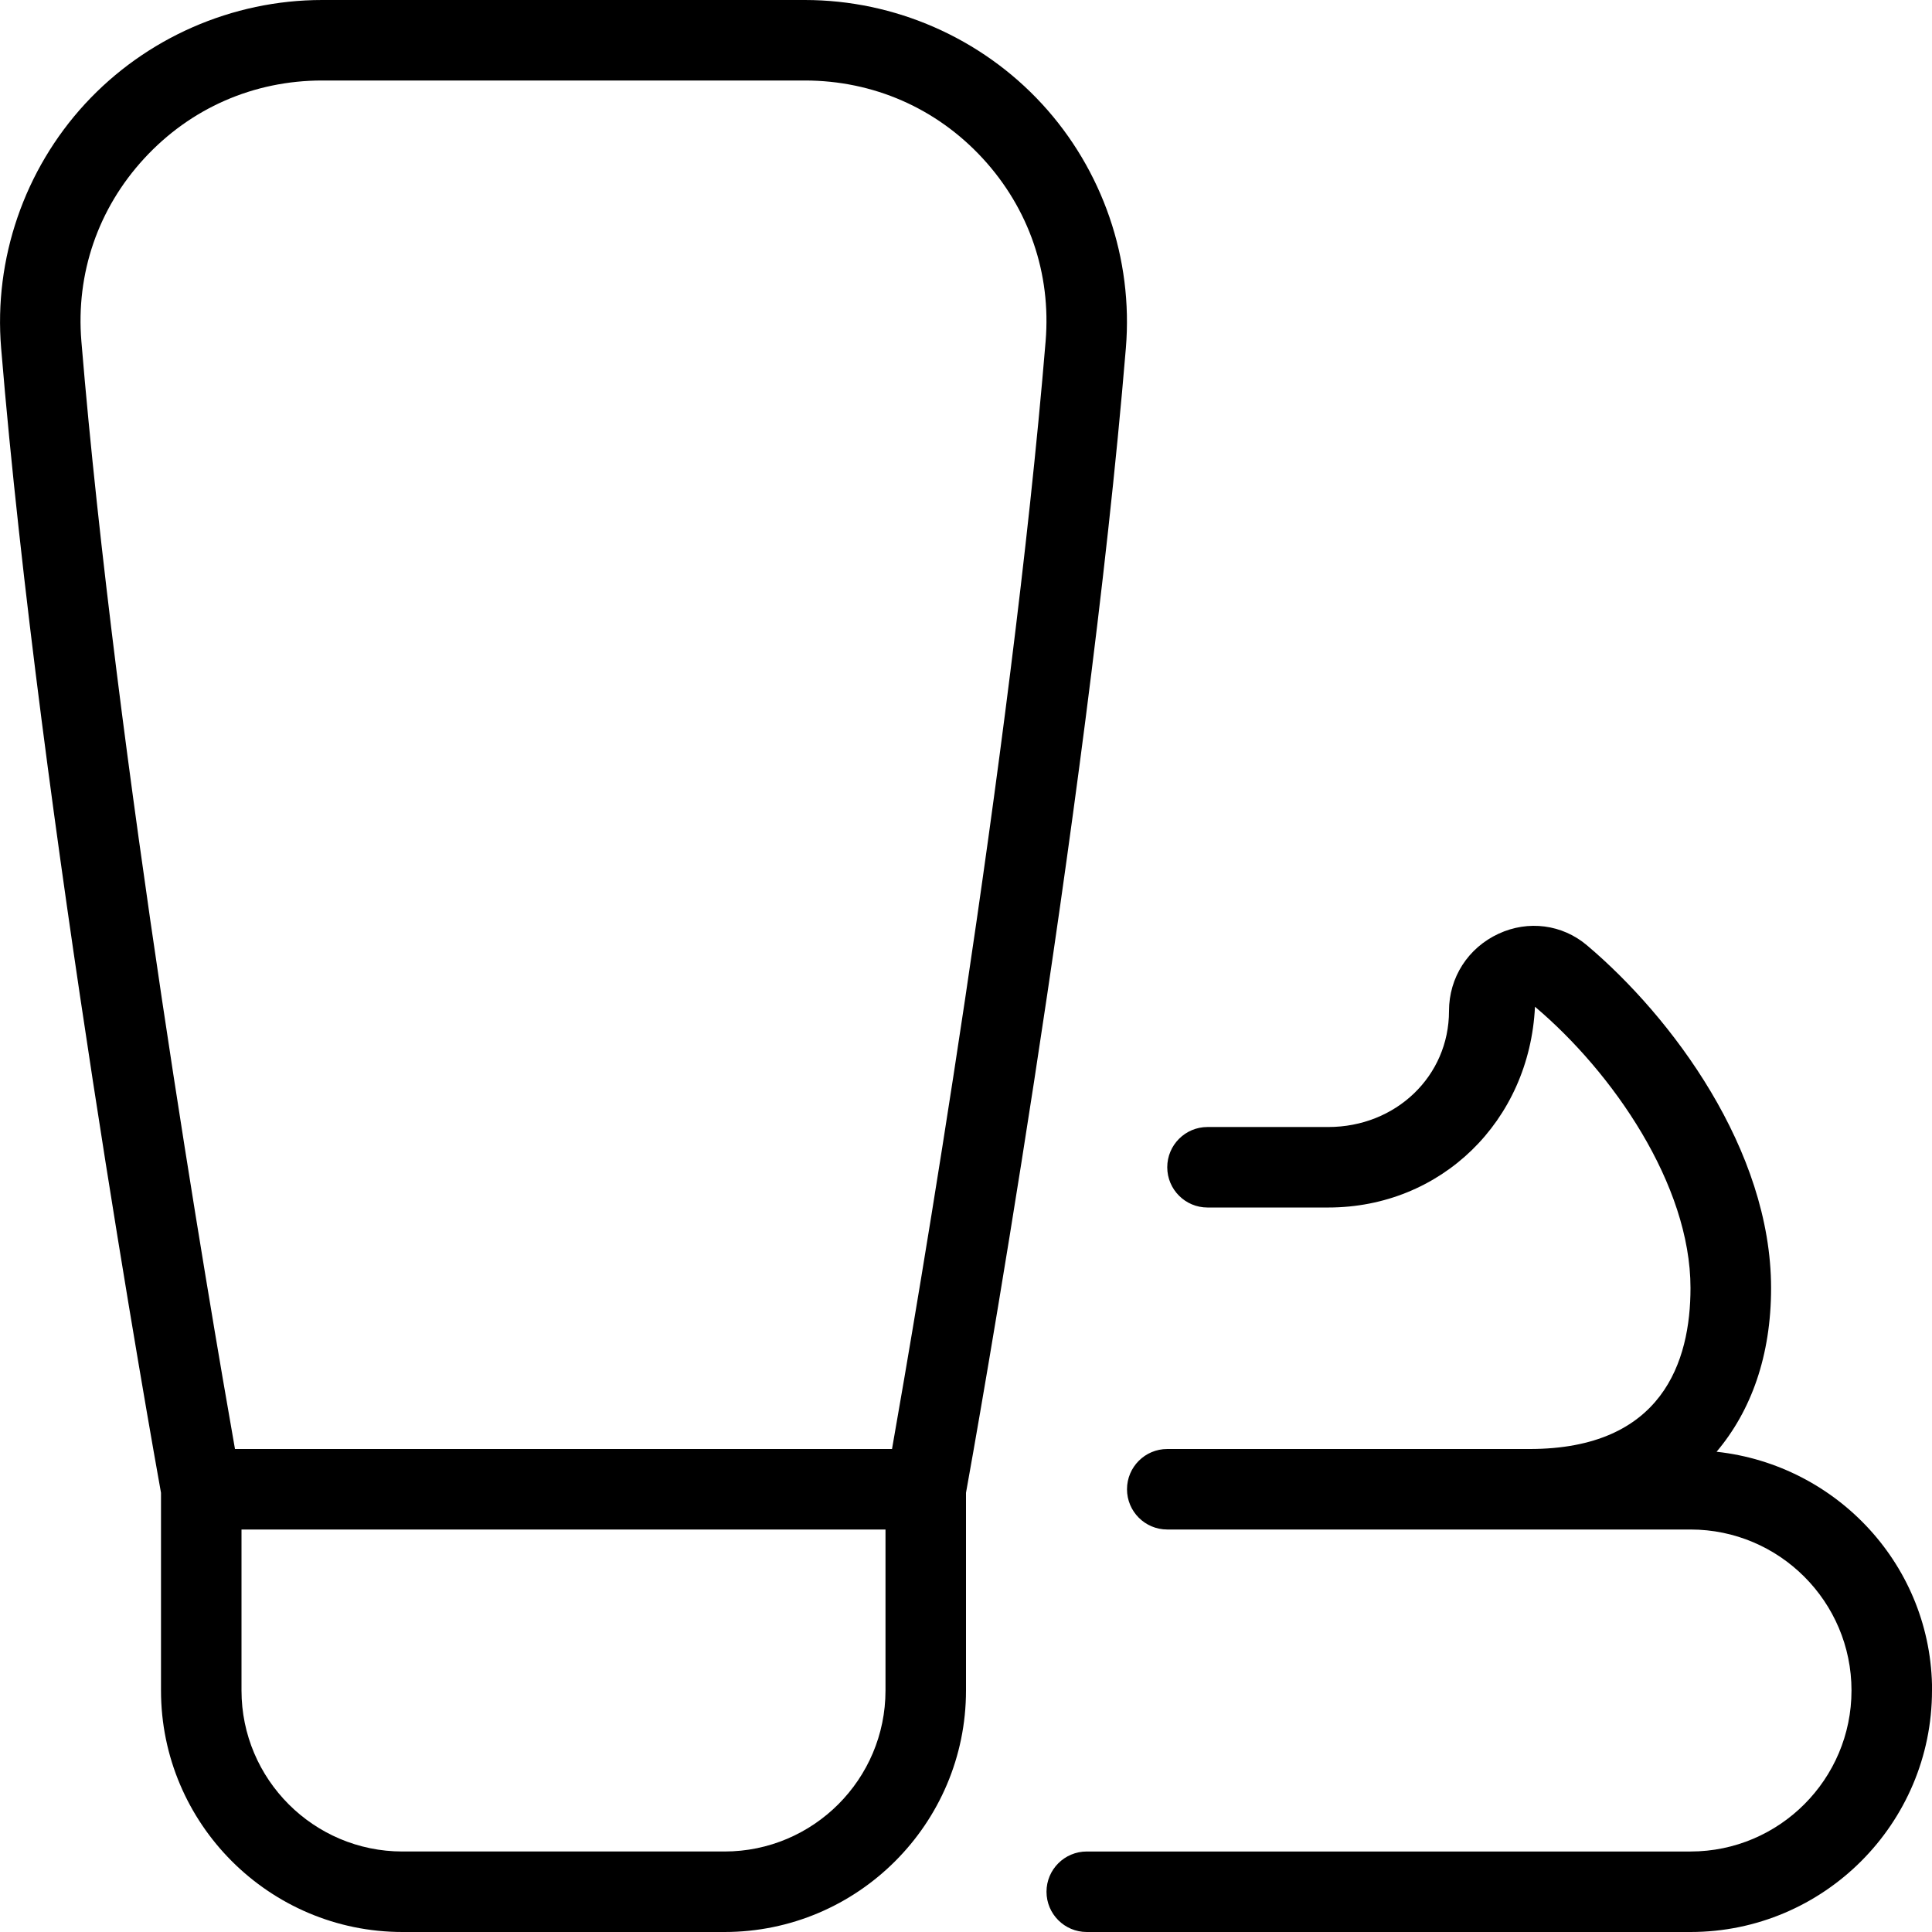
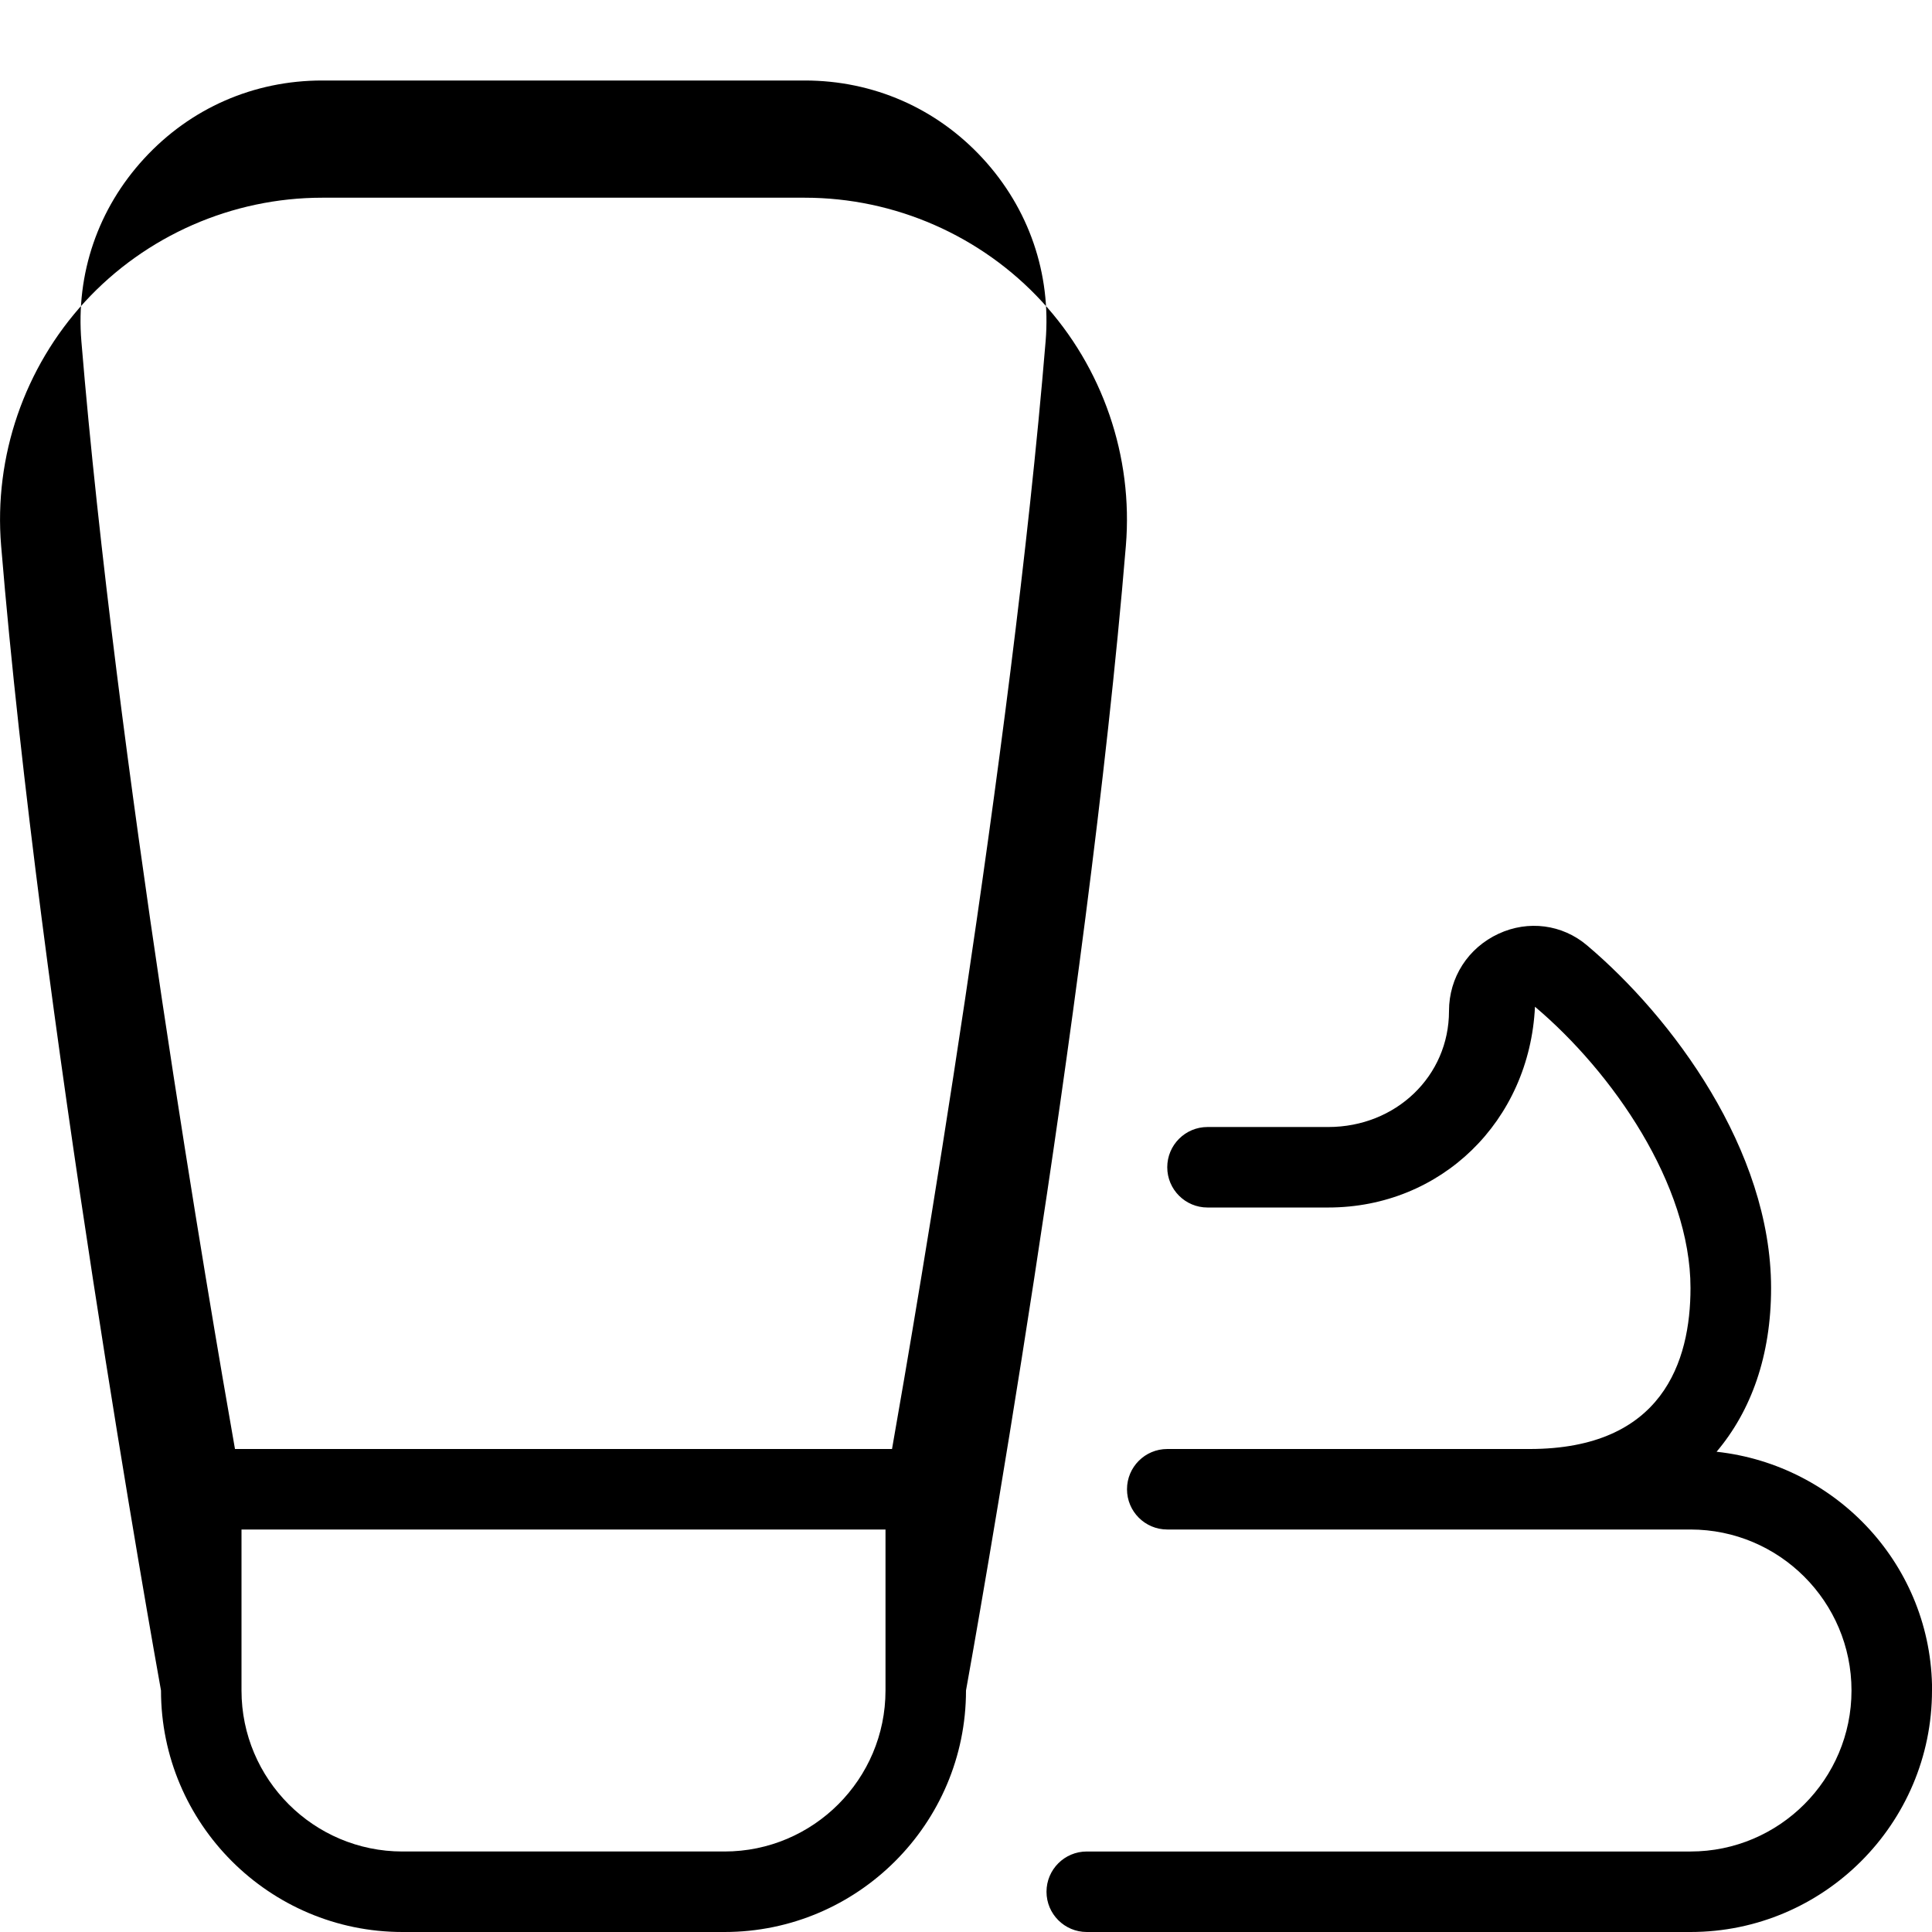
<svg xmlns="http://www.w3.org/2000/svg" data-name="Layer 1" viewBox="0 0 24 24" id="Layer_1">
-   <path d="m24 21c0 1.654-1.346 3-3 3h-7.5c-.276 0-.5-.224-.5-.5s.224-.5.5-.5h7.5c1.103 0 2-.897 2-2s-.897-2-2-2h-6.5c-.276 0-.5-.224-.5-.5s.224-.5.5-.5h4.5c1.653 0 2-1.088 2-2 0-1.286-.97-2.682-1.932-3.494-.068 1.422-1.166 2.494-2.568 2.494h-1.5c-.276 0-.5-.224-.5-.5s.224-.5.5-.5h1.5c.841 0 1.5-.633 1.5-1.441 0-.416.236-.784.616-.96.369-.171.791-.116 1.098.144 1.055.891 2.287 2.541 2.287 4.258 0 .839-.247 1.524-.677 2.033 1.501.164 2.677 1.424 2.677 2.967zm-12-2.456v2.456c0 1.654-1.346 3-3 3h-4c-1.654 0-3-1.346-3-3v-2.456c-.089-.495-1.503-8.389-1.986-14.221-.092-1.108.288-2.212 1.041-3.031.756-.821 1.83-1.292 2.947-1.292h5.996c1.117 0 2.191.471 2.947 1.292.753.818 1.133 1.923 1.041 3.031-.483 5.832-1.896 13.726-1.986 14.221zm-10.989-14.304c.429 5.179 1.603 12.029 1.908 13.76h8.162c.305-1.731 1.479-8.582 1.908-13.76.07-.842-.207-1.648-.78-2.271-.575-.625-1.361-.969-2.211-.969h-5.996c-.851 0-1.636.344-2.211.969-.573.622-.85 1.429-.78 2.271zm9.989 14.76h-8v2c0 1.103.897 2 2 2h4c1.103 0 2-.897 2-2z" />
+   <path d="m24 21c0 1.654-1.346 3-3 3h-7.5c-.276 0-.5-.224-.5-.5s.224-.5.5-.5h7.5c1.103 0 2-.897 2-2s-.897-2-2-2h-6.5c-.276 0-.5-.224-.5-.5s.224-.5.5-.5h4.5c1.653 0 2-1.088 2-2 0-1.286-.97-2.682-1.932-3.494-.068 1.422-1.166 2.494-2.568 2.494h-1.5c-.276 0-.5-.224-.5-.5s.224-.5.5-.5h1.5c.841 0 1.5-.633 1.5-1.441 0-.416.236-.784.616-.96.369-.171.791-.116 1.098.144 1.055.891 2.287 2.541 2.287 4.258 0 .839-.247 1.524-.677 2.033 1.501.164 2.677 1.424 2.677 2.967zm-12-2.456v2.456c0 1.654-1.346 3-3 3h-4c-1.654 0-3-1.346-3-3c-.089-.495-1.503-8.389-1.986-14.221-.092-1.108.288-2.212 1.041-3.031.756-.821 1.83-1.292 2.947-1.292h5.996c1.117 0 2.191.471 2.947 1.292.753.818 1.133 1.923 1.041 3.031-.483 5.832-1.896 13.726-1.986 14.221zm-10.989-14.304c.429 5.179 1.603 12.029 1.908 13.76h8.162c.305-1.731 1.479-8.582 1.908-13.76.07-.842-.207-1.648-.78-2.271-.575-.625-1.361-.969-2.211-.969h-5.996c-.851 0-1.636.344-2.211.969-.573.622-.85 1.429-.78 2.271zm9.989 14.76h-8v2c0 1.103.897 2 2 2h4c1.103 0 2-.897 2-2z" />
</svg>